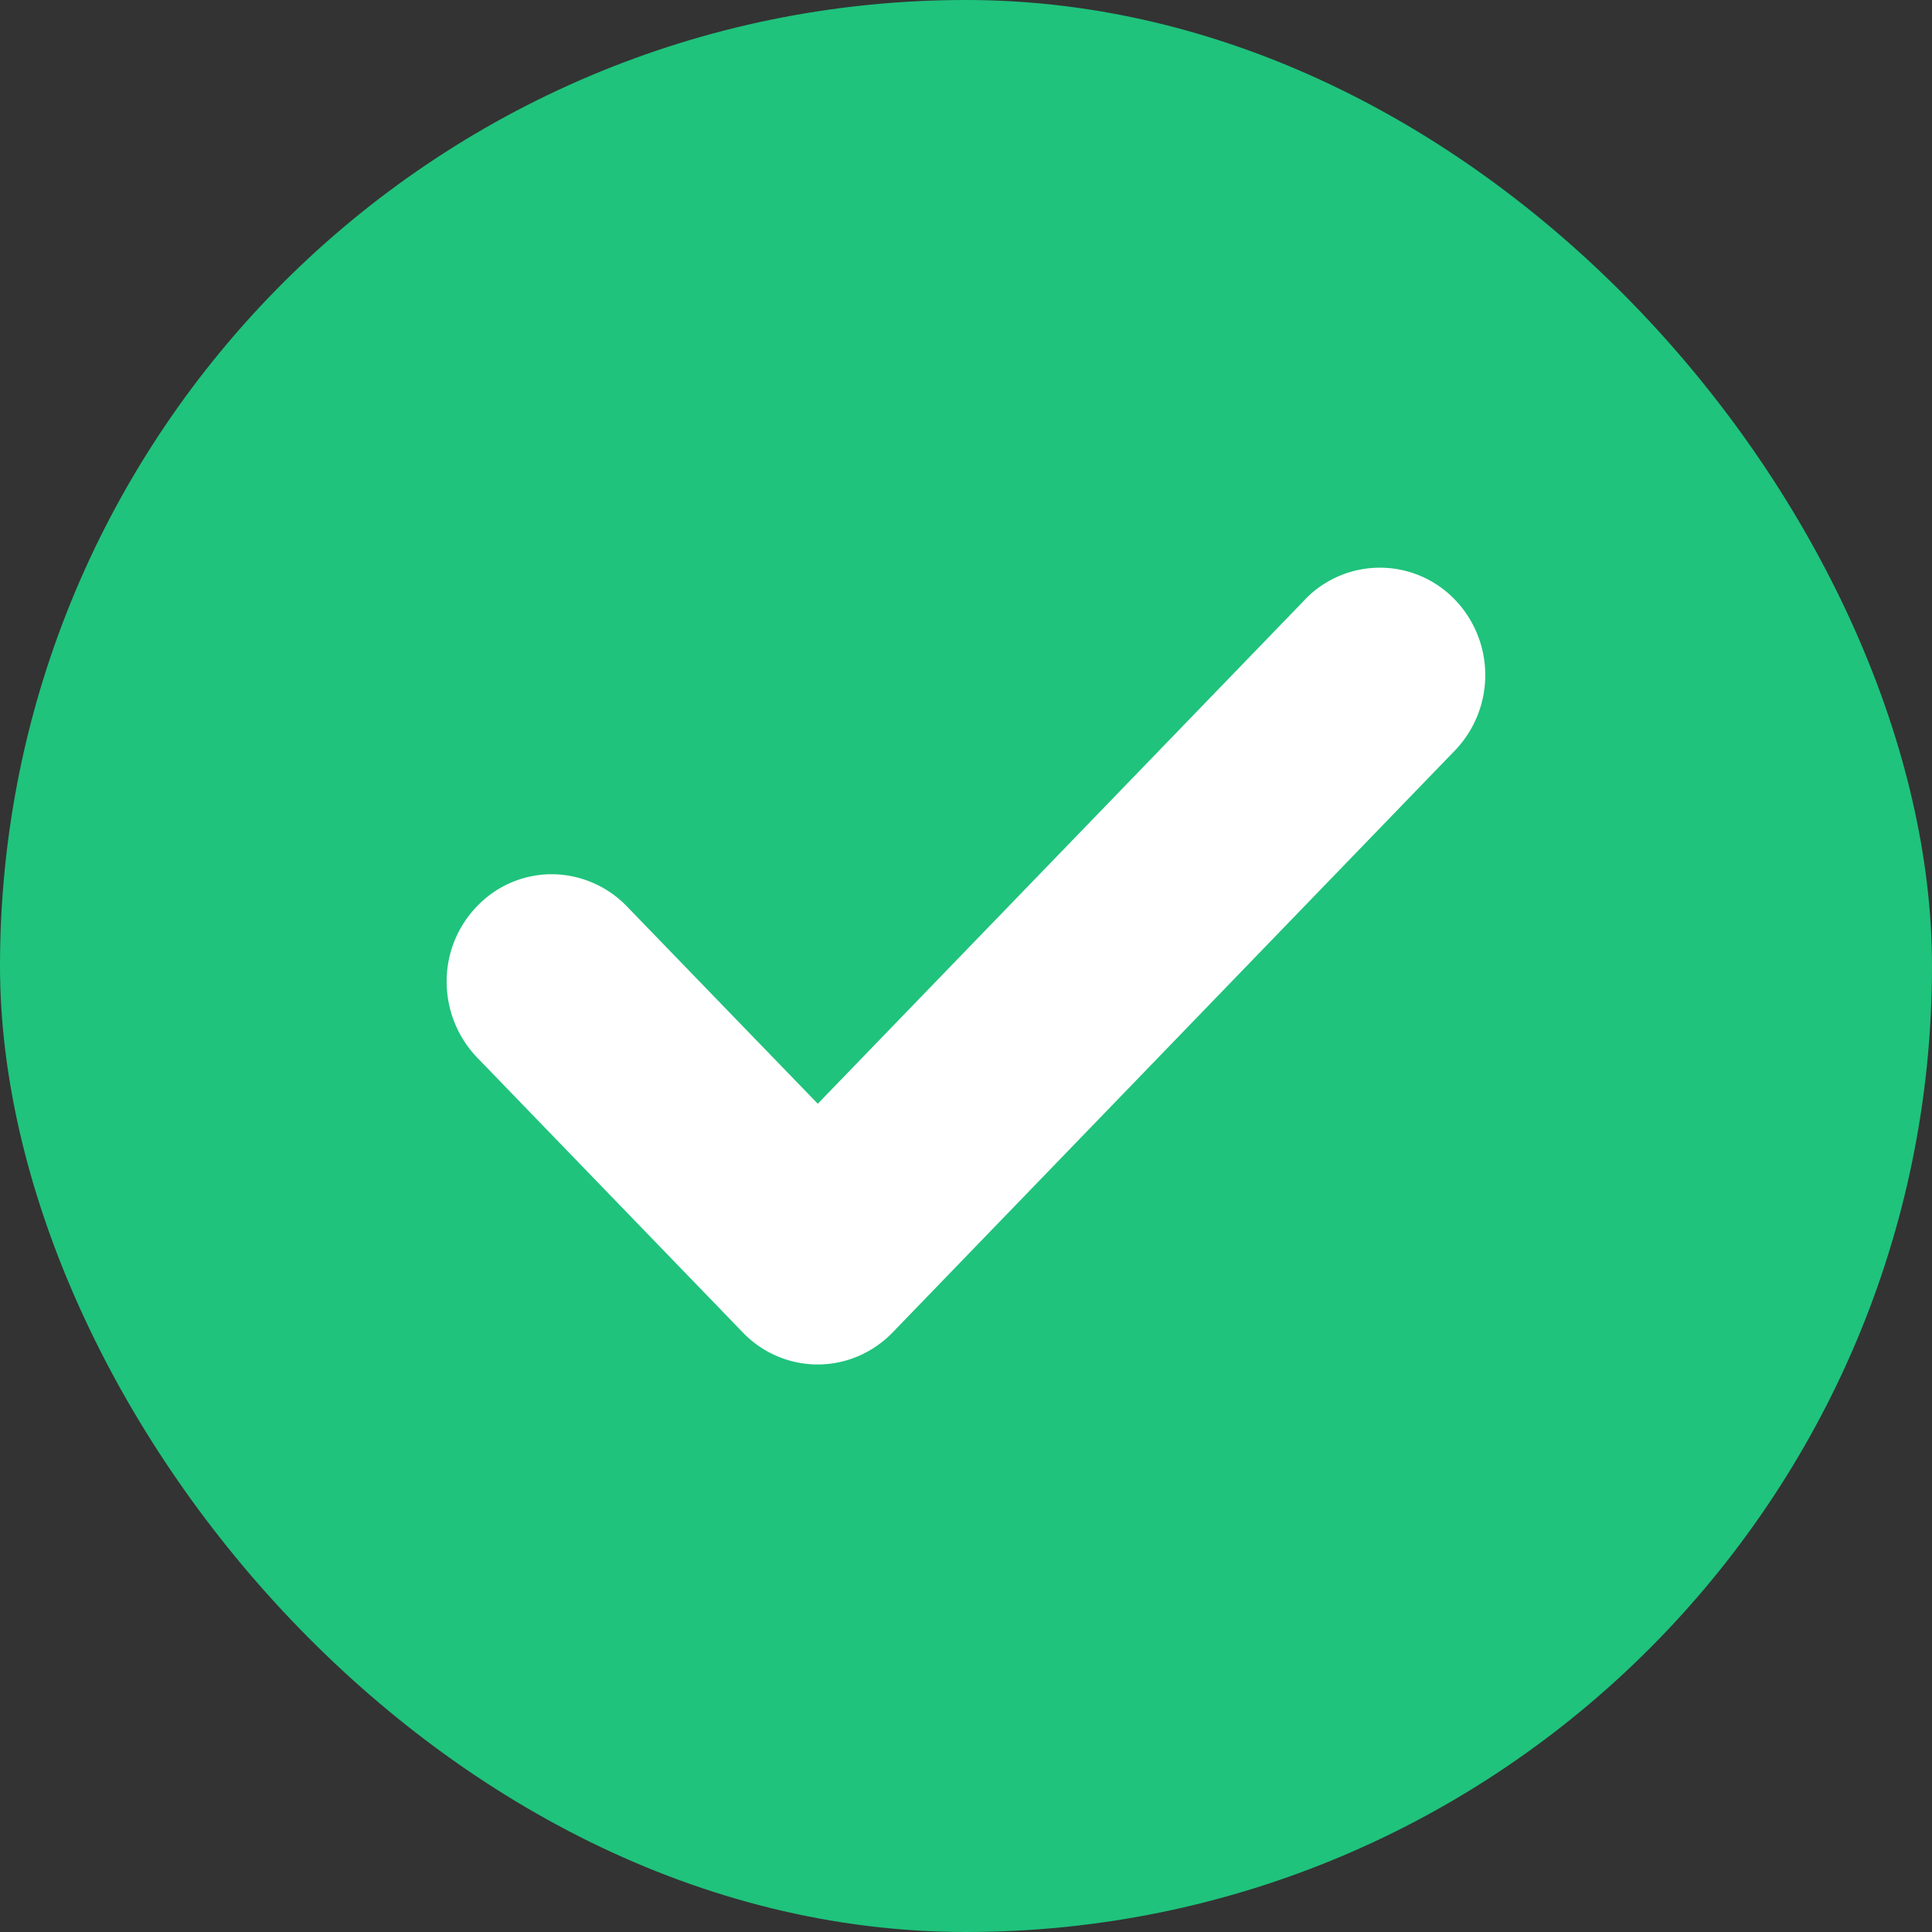
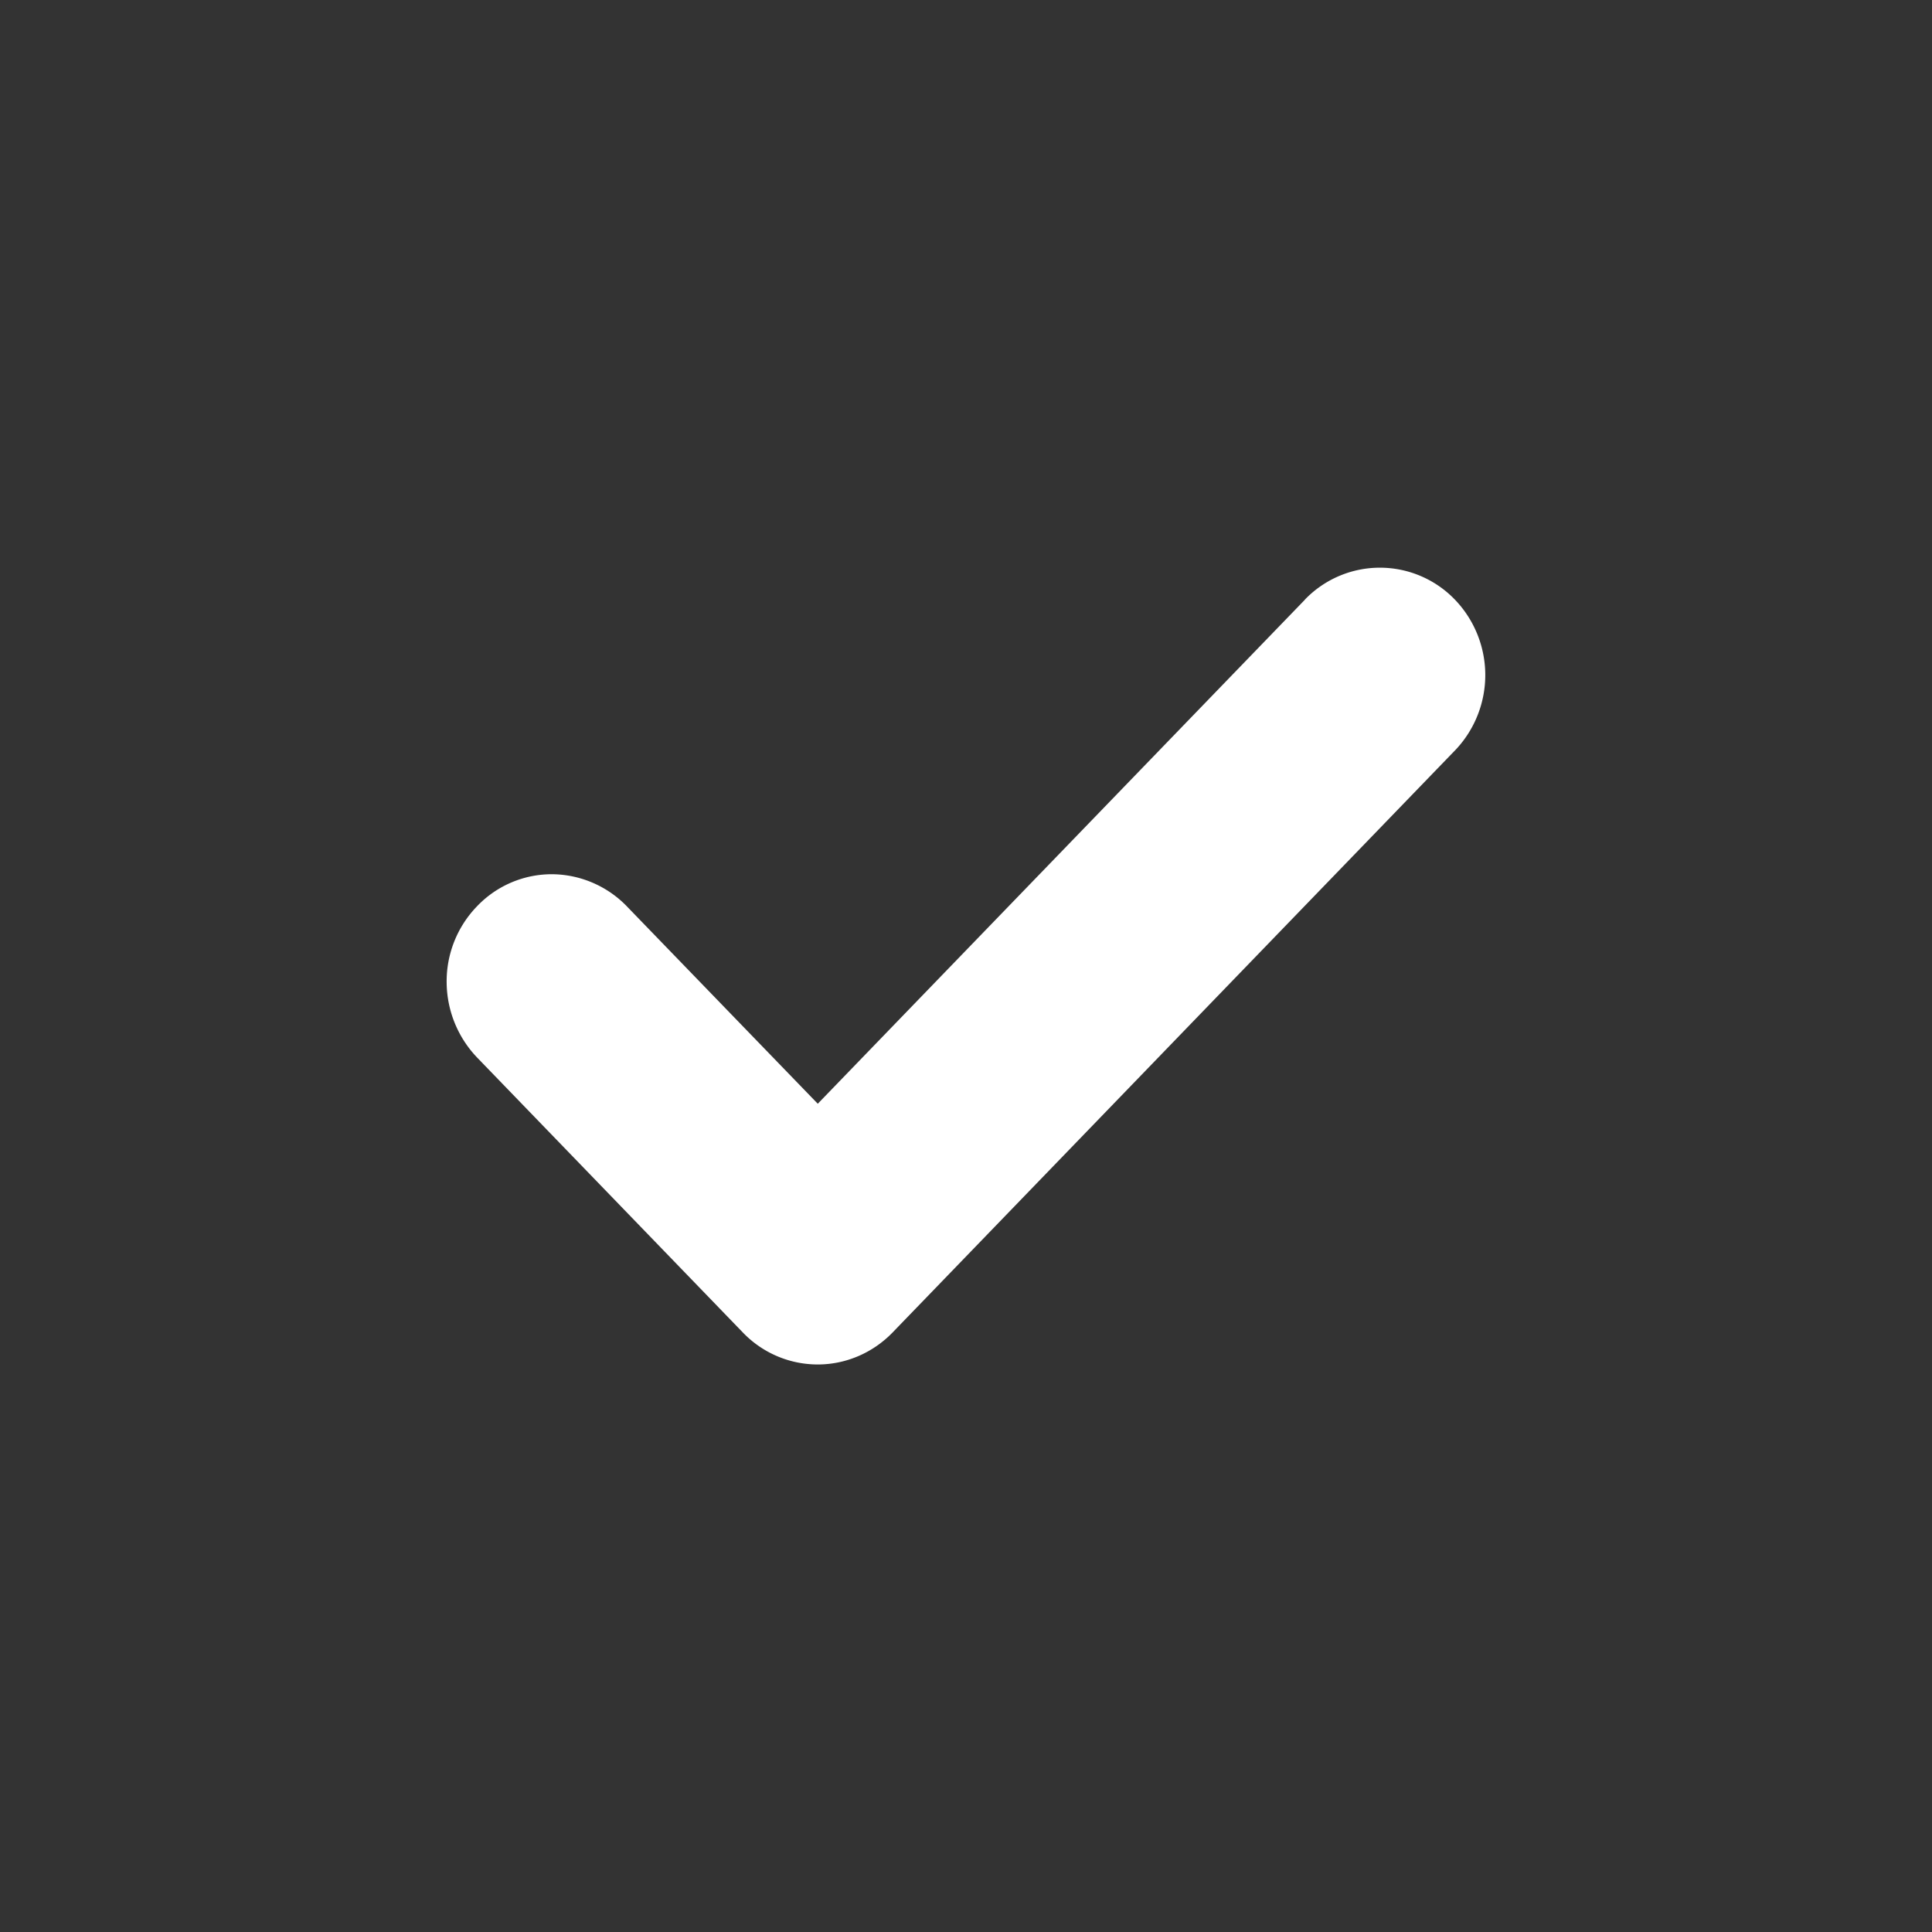
<svg xmlns="http://www.w3.org/2000/svg" width="16" height="16" fill="none">
  <rect width="100%" height="100%" fill="#333333" stroke="none" />
-   <rect width="16" height="16" rx="8" fill="#1FC37C" />
-   <path d="M6.773 9.357L5.09 7.617a.721.721 0 00-.513-.227.705.705 0 00-.518.219.743.743 0 00-.21.528.759.759 0 00.217.524l2.194 2.27s0 0 0 0a.71.71 0 00.512.219h0c.193 0 .377-.08.512-.219 0 0 0 0 0 0l4.662-4.825h0l.002-.002a.752.752 0 00-.008-1.035.712.712 0 00-1.015-.01h0l-.002.003-4.151 4.295z" fill="#fff" stroke="#fff" stroke-width=".3" />
+   <path d="M6.773 9.357L5.09 7.617a.721.721 0 00-.513-.227.705.705 0 00-.518.219.743.743 0 00-.21.528.759.759 0 00.217.524l2.194 2.27a.71.71 0 00.512.219h0c.193 0 .377-.08.512-.219 0 0 0 0 0 0l4.662-4.825h0l.002-.002a.752.752 0 00-.008-1.035.712.712 0 00-1.015-.01h0l-.002.003-4.151 4.295z" fill="#fff" stroke="#fff" stroke-width=".3" />
</svg>